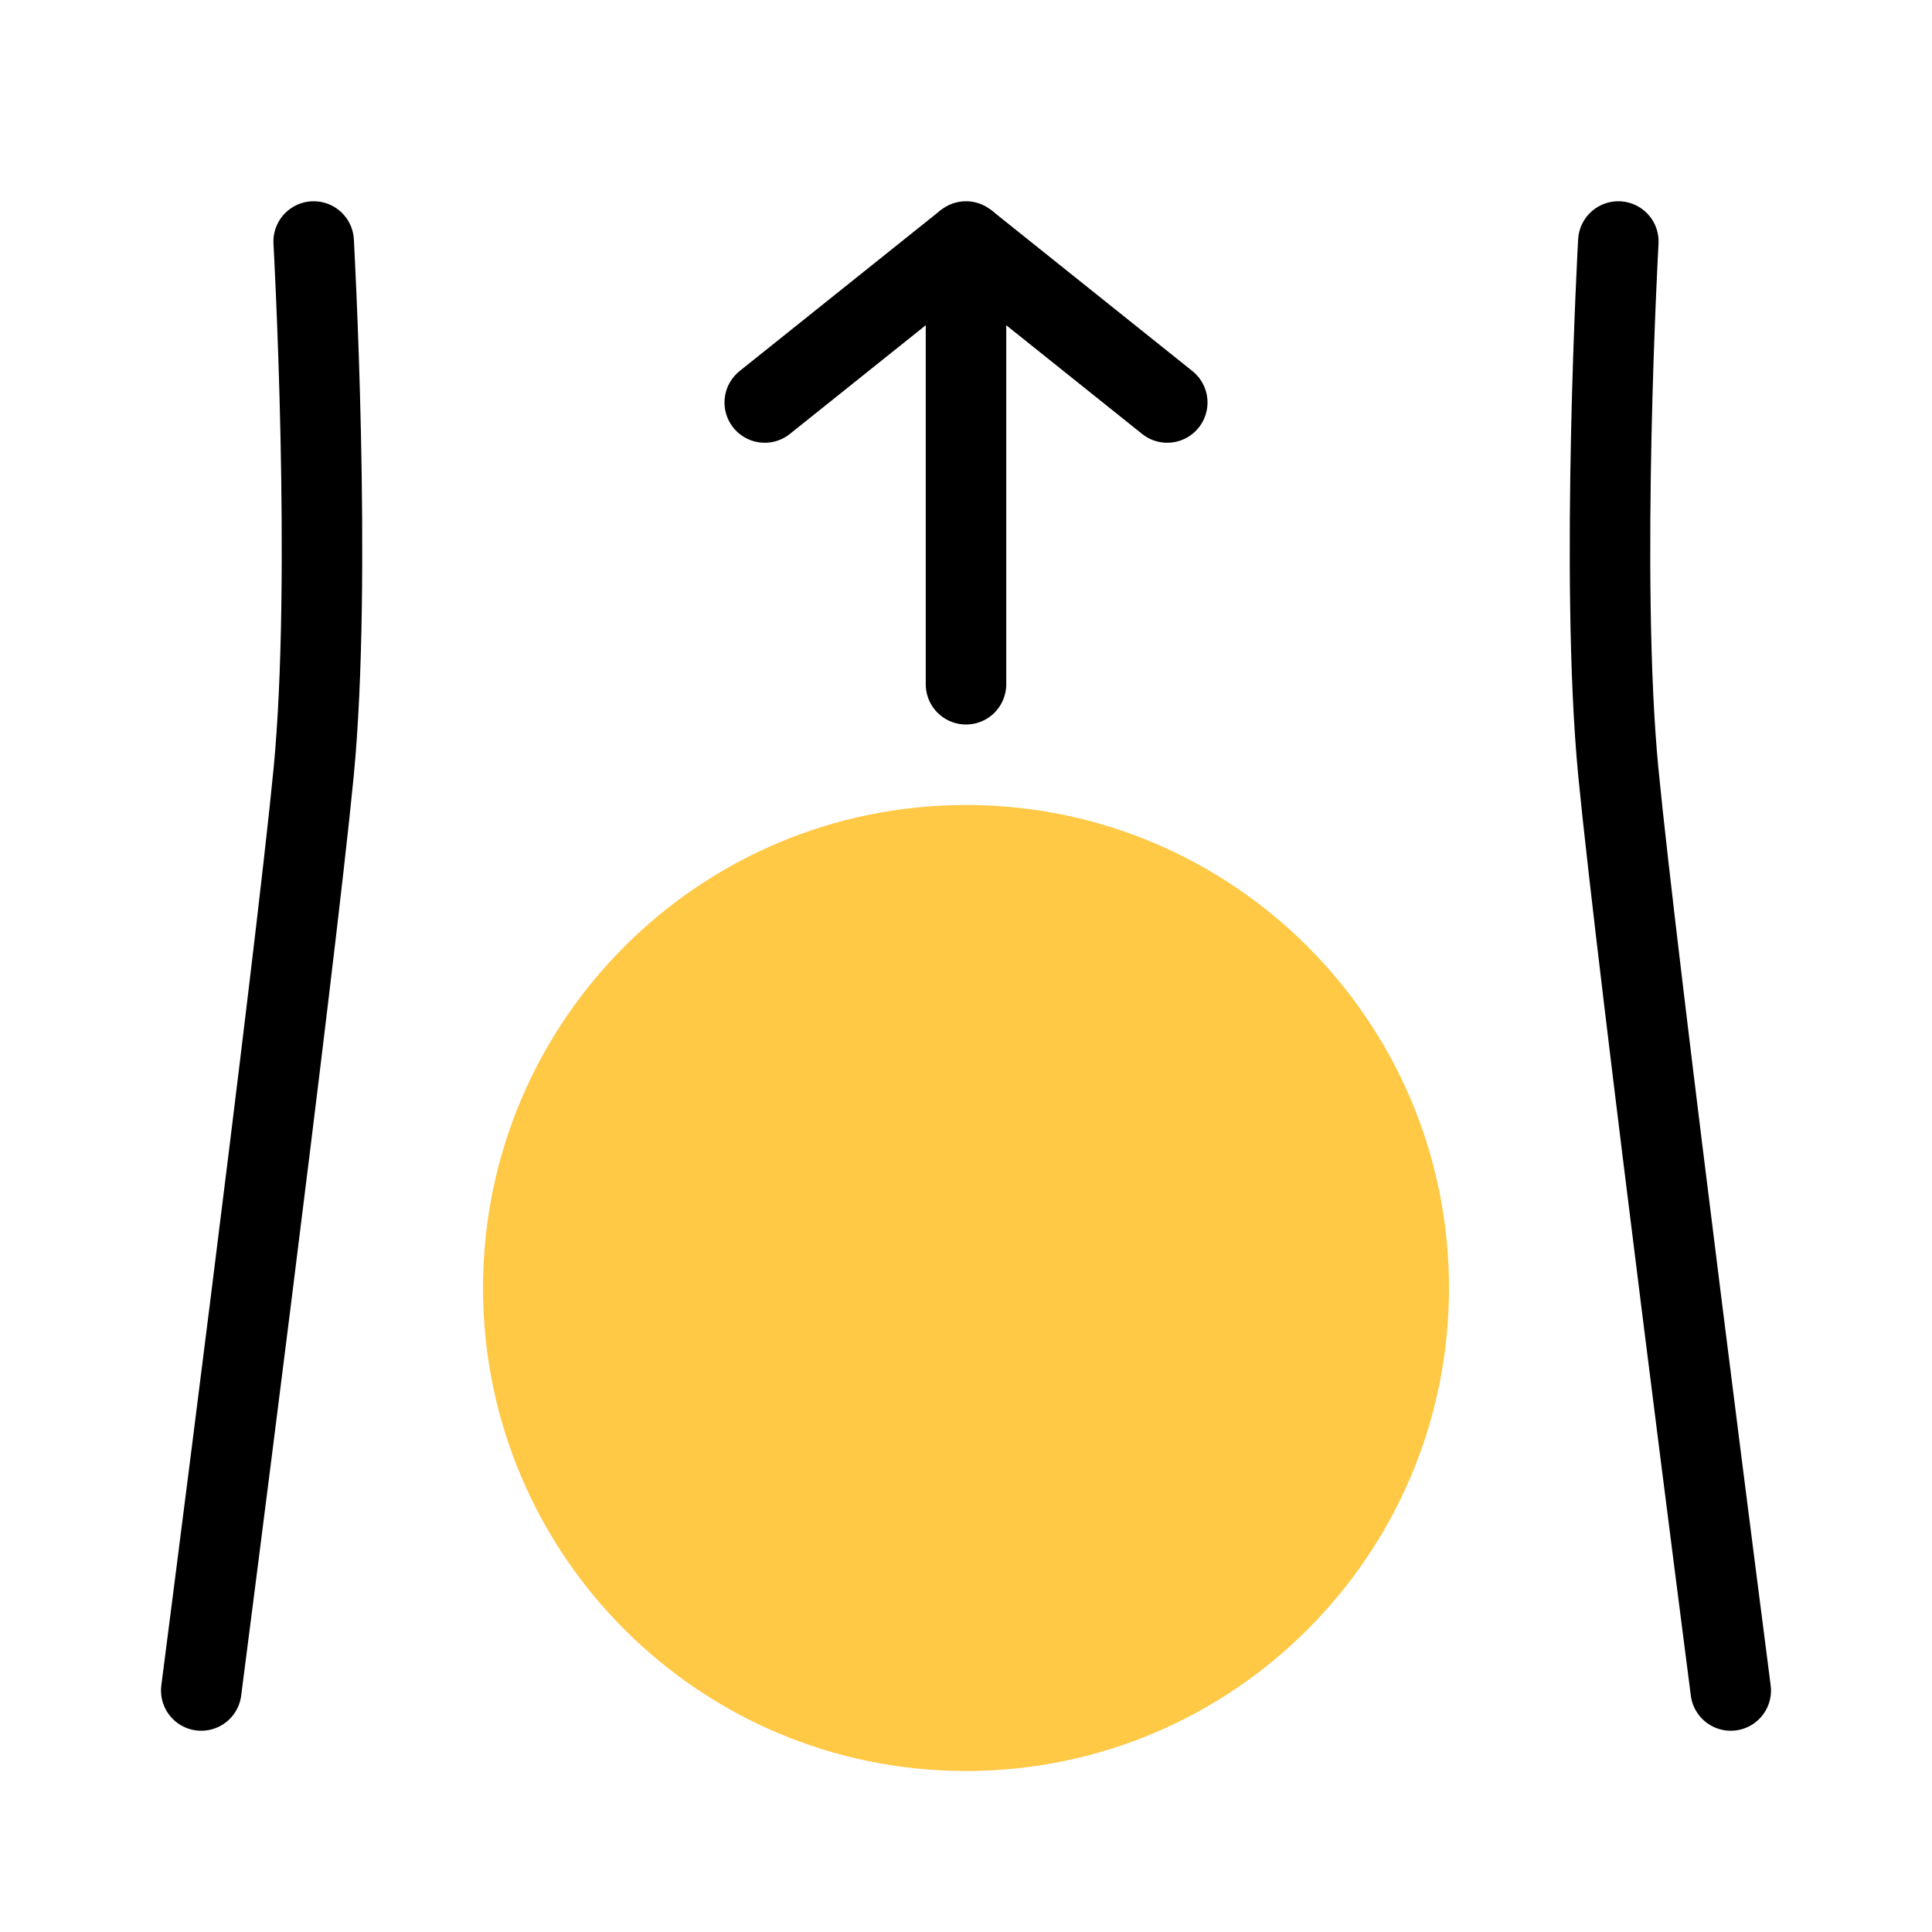
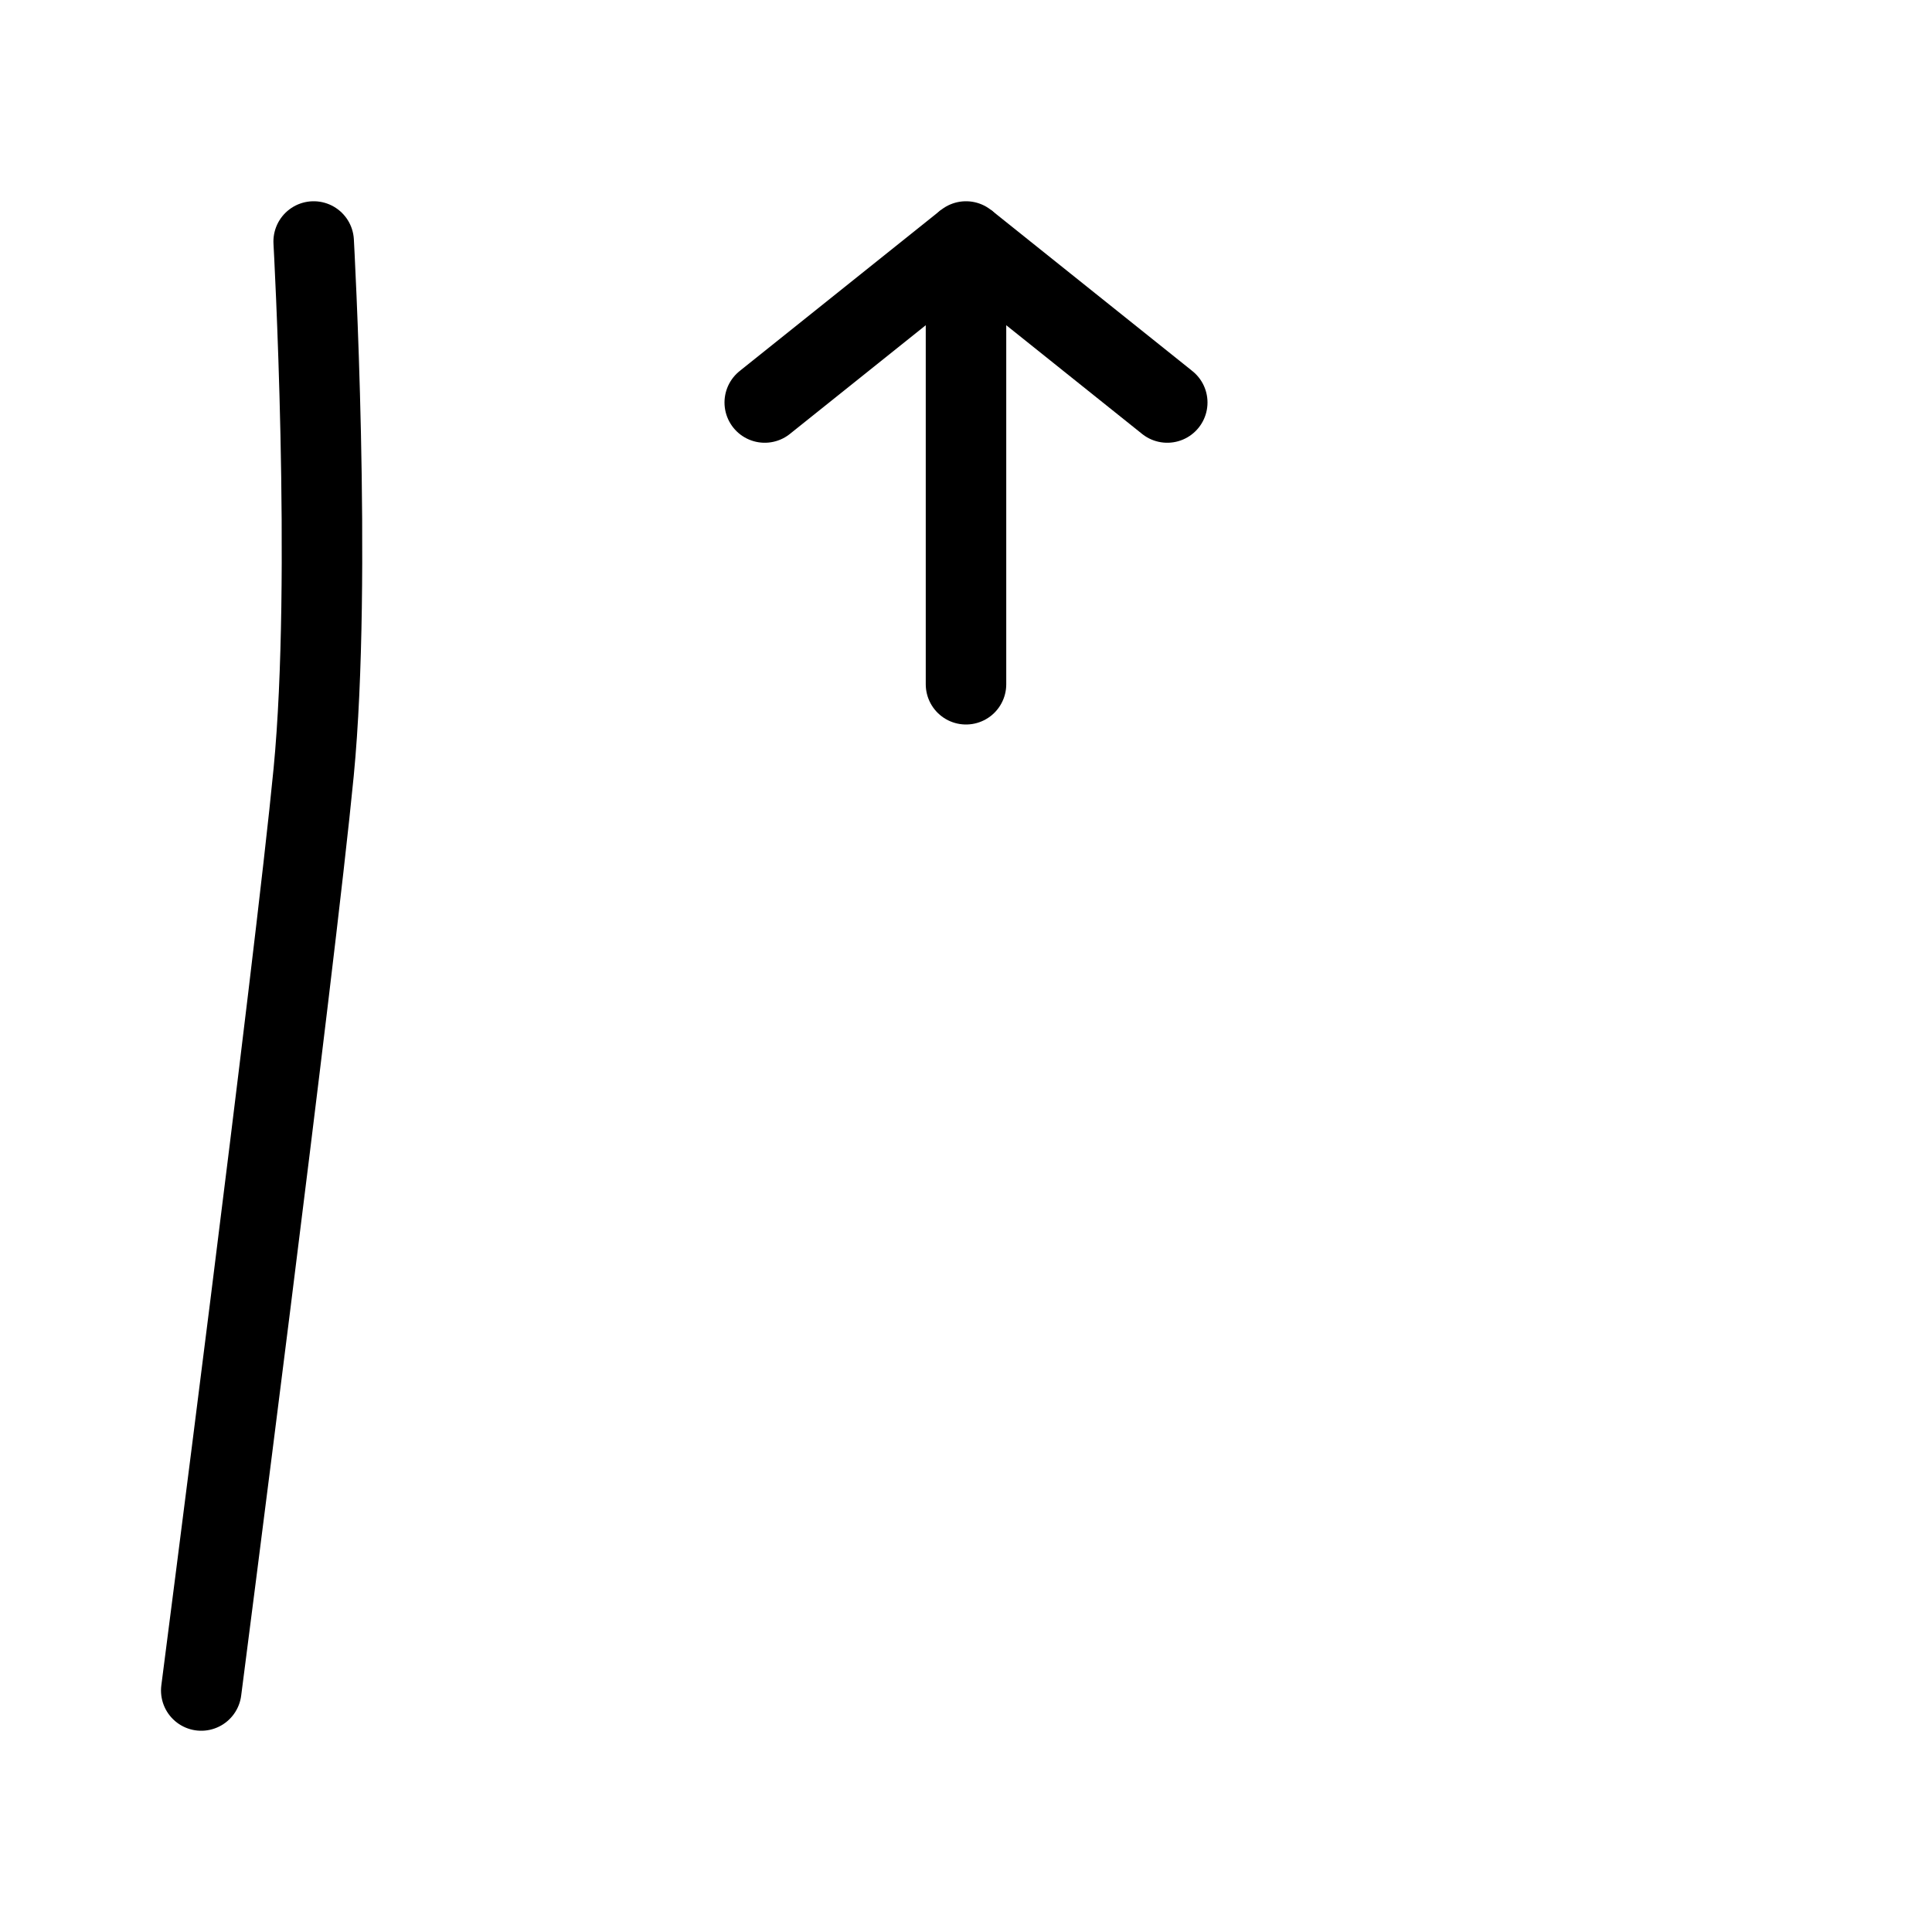
<svg xmlns="http://www.w3.org/2000/svg" width="48" height="48" viewBox="0 0 48 48" fill="none">
-   <path d="M43 42C43 42 40.672 24 40.207 19.183C39.741 14.366 40.207 6 40.207 6" stroke="black" stroke-width="2" stroke-linecap="round" />
  <path d="M5 42C5 42 7.328 24 7.793 19.183C8.259 14.366 7.793 6 7.793 6" stroke="black" stroke-width="2" stroke-linecap="round" />
-   <path d="M36 32C36 25.373 30.627 20 24 20C17.373 20 12 25.373 12 32C12 38.627 17.373 44 24 44C30.627 44 36 38.627 36 32Z" fill="#FFC845" />
  <path d="M24 17V6" stroke="black" stroke-width="2" stroke-linecap="round" />
  <path d="M19 10L24 6L29 10" stroke="black" stroke-width="2" stroke-linecap="round" stroke-linejoin="bevel" />
</svg>